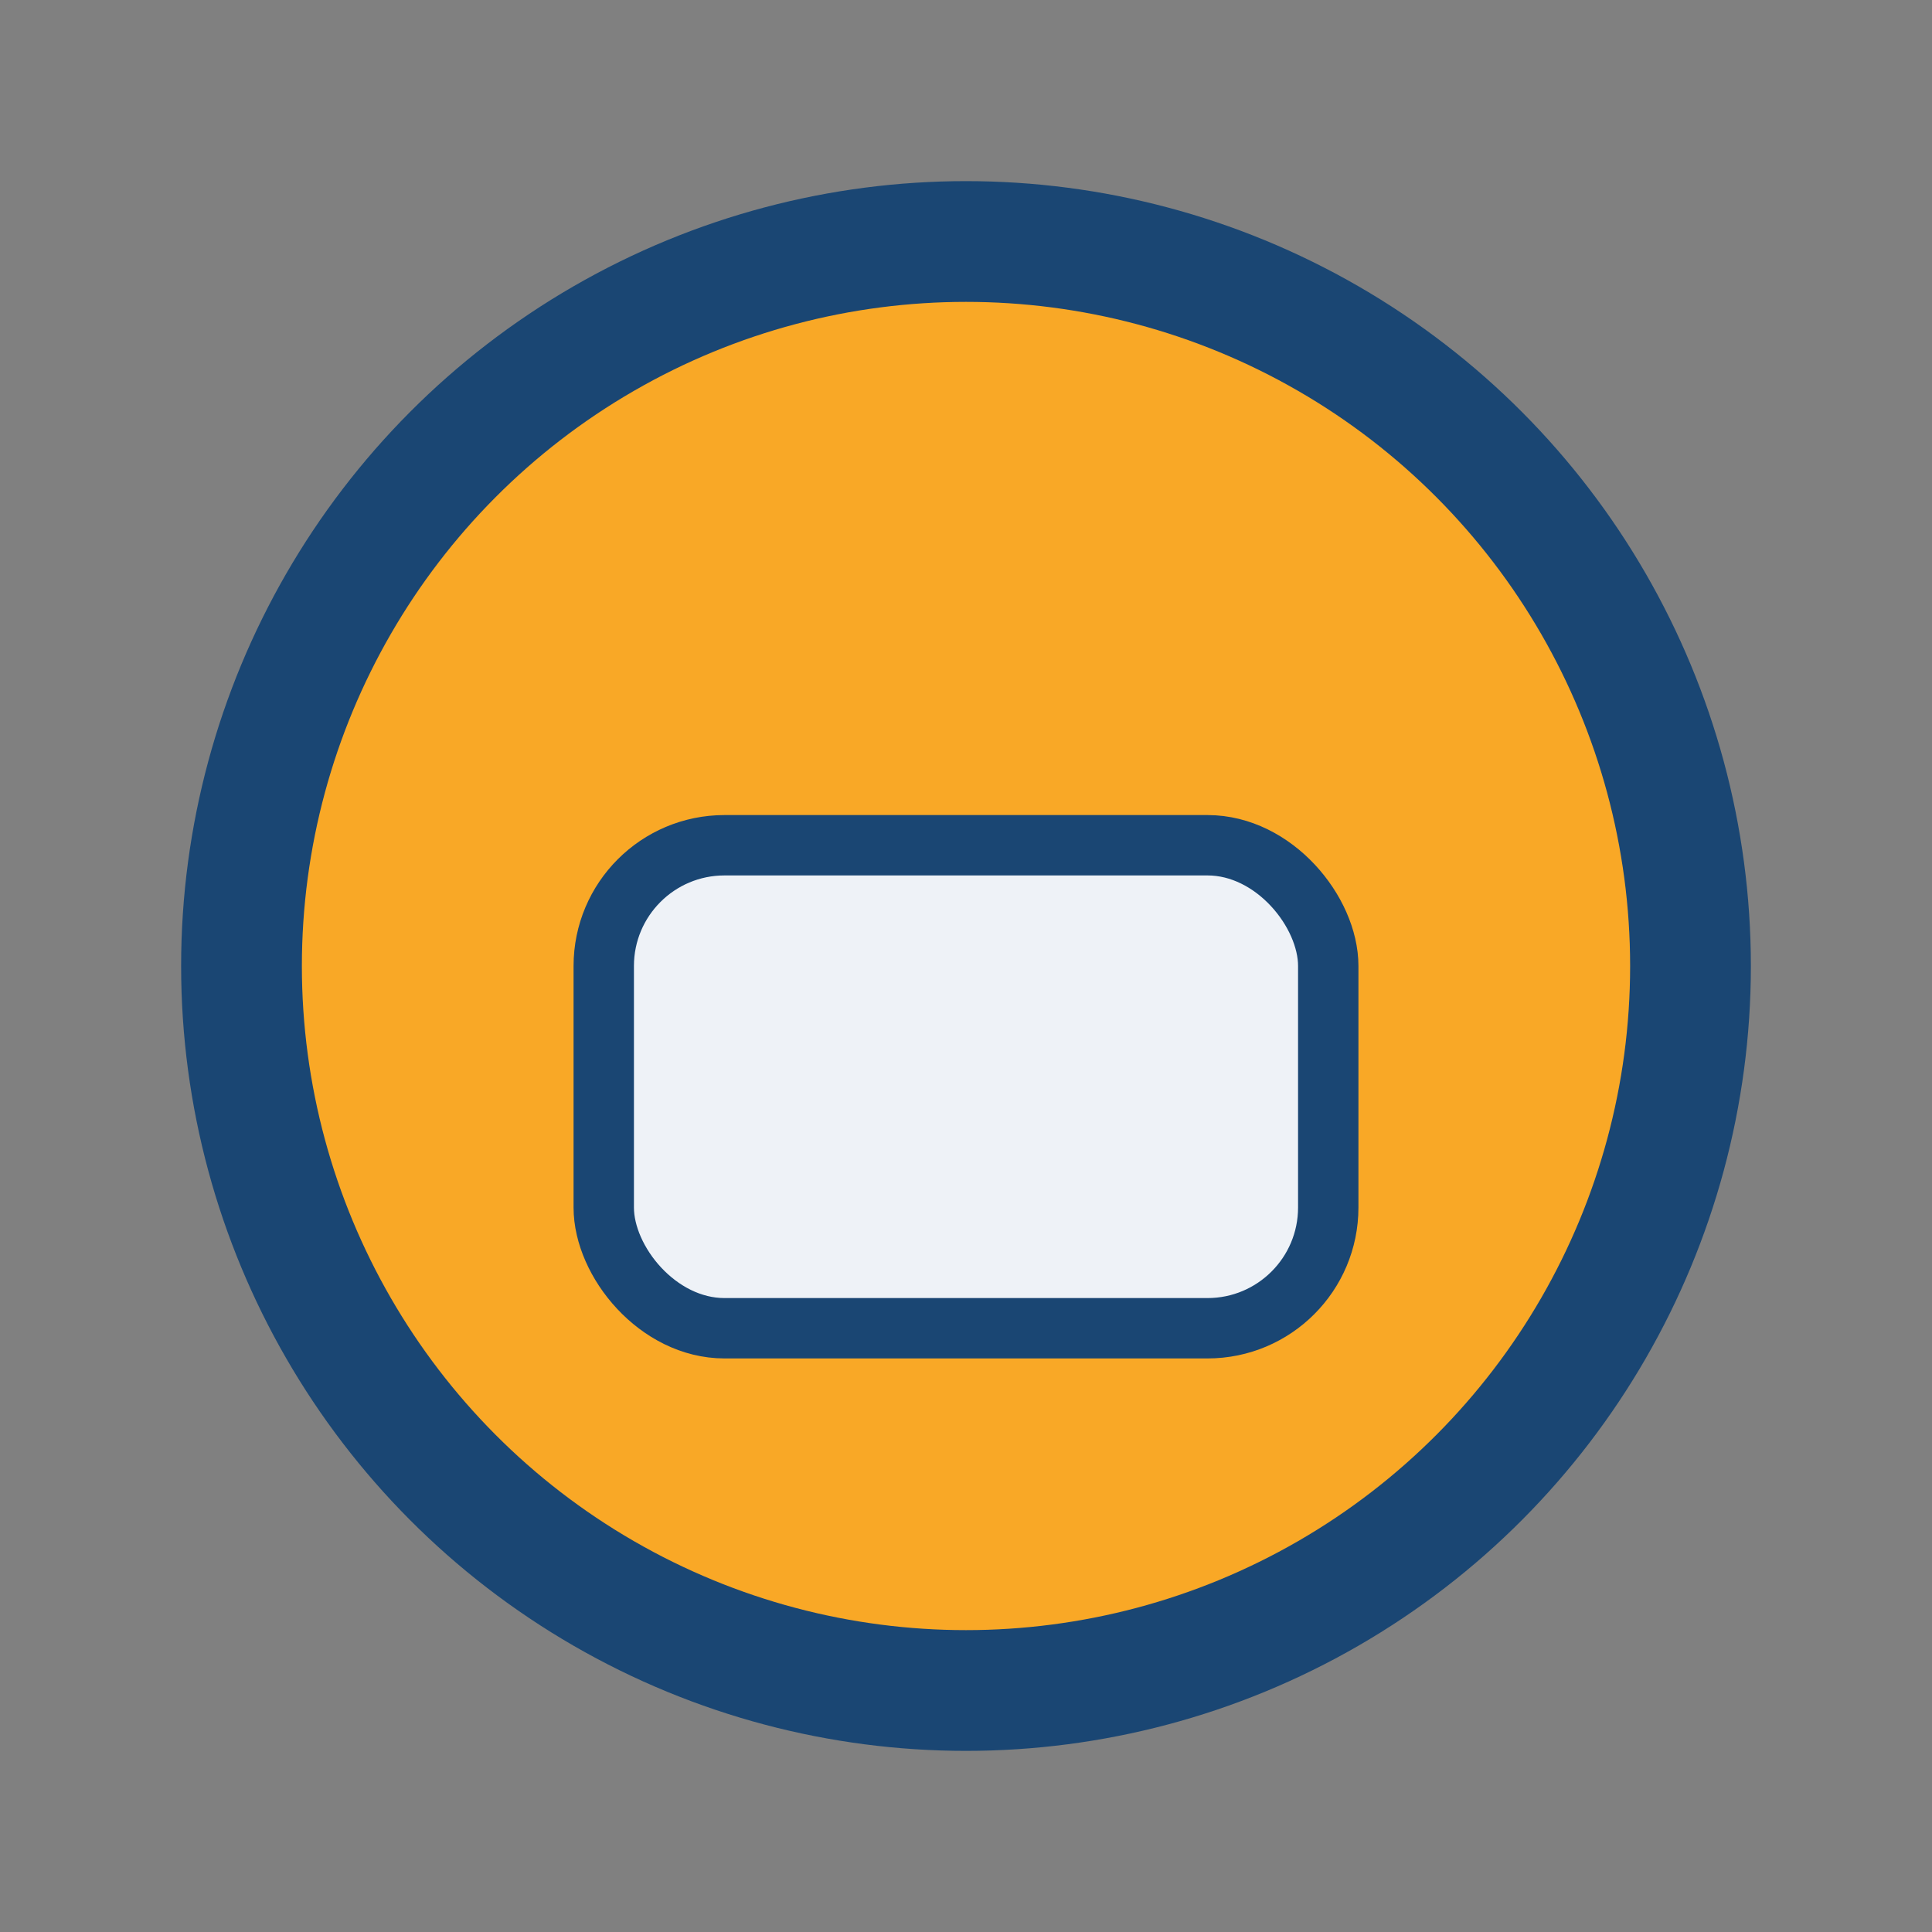
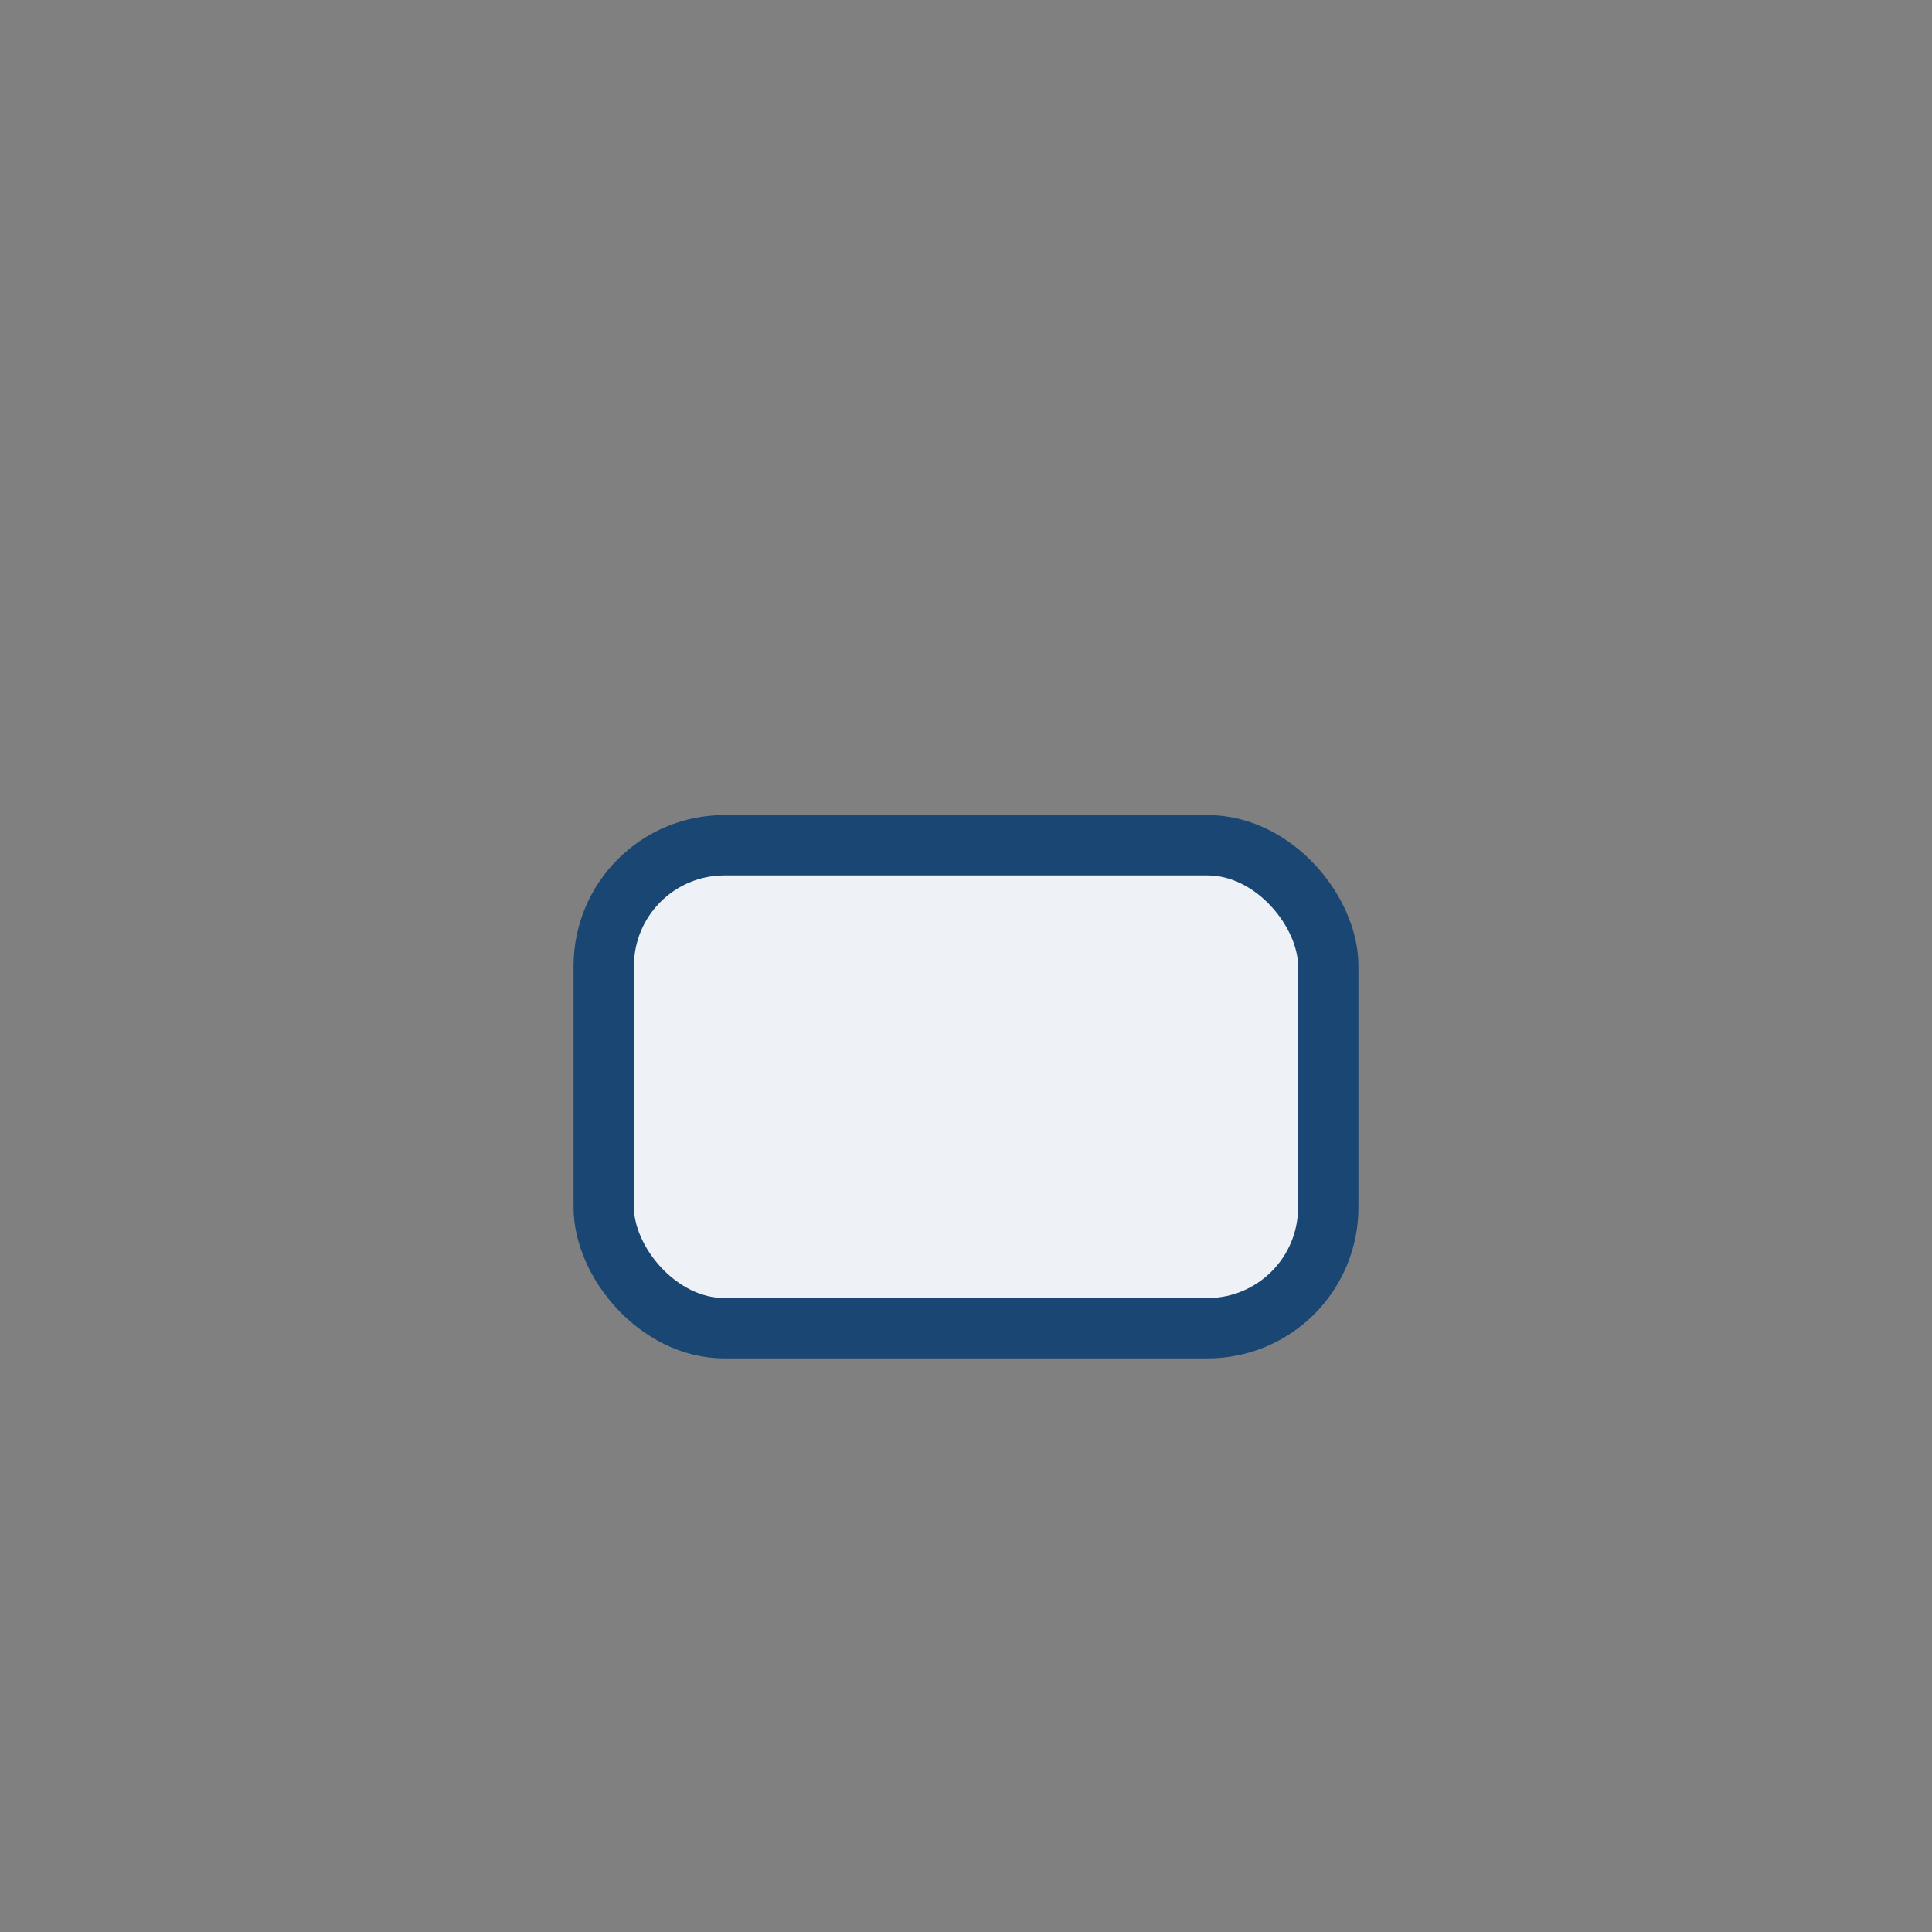
<svg xmlns="http://www.w3.org/2000/svg" width="32" height="32" viewBox="0 0 32 32">
  <rect x="0" y="0" width="32" height="32" fill="#808080" stroke="none" />
-   <circle cx="16" cy="16" r="12" fill="#F9A826" stroke="#1A4673" stroke-width="2" />
  <rect x="10" y="14" width="12" height="8" rx="2" fill="#EEF2F7" stroke="#1A4673" stroke-width="1" />
</svg>